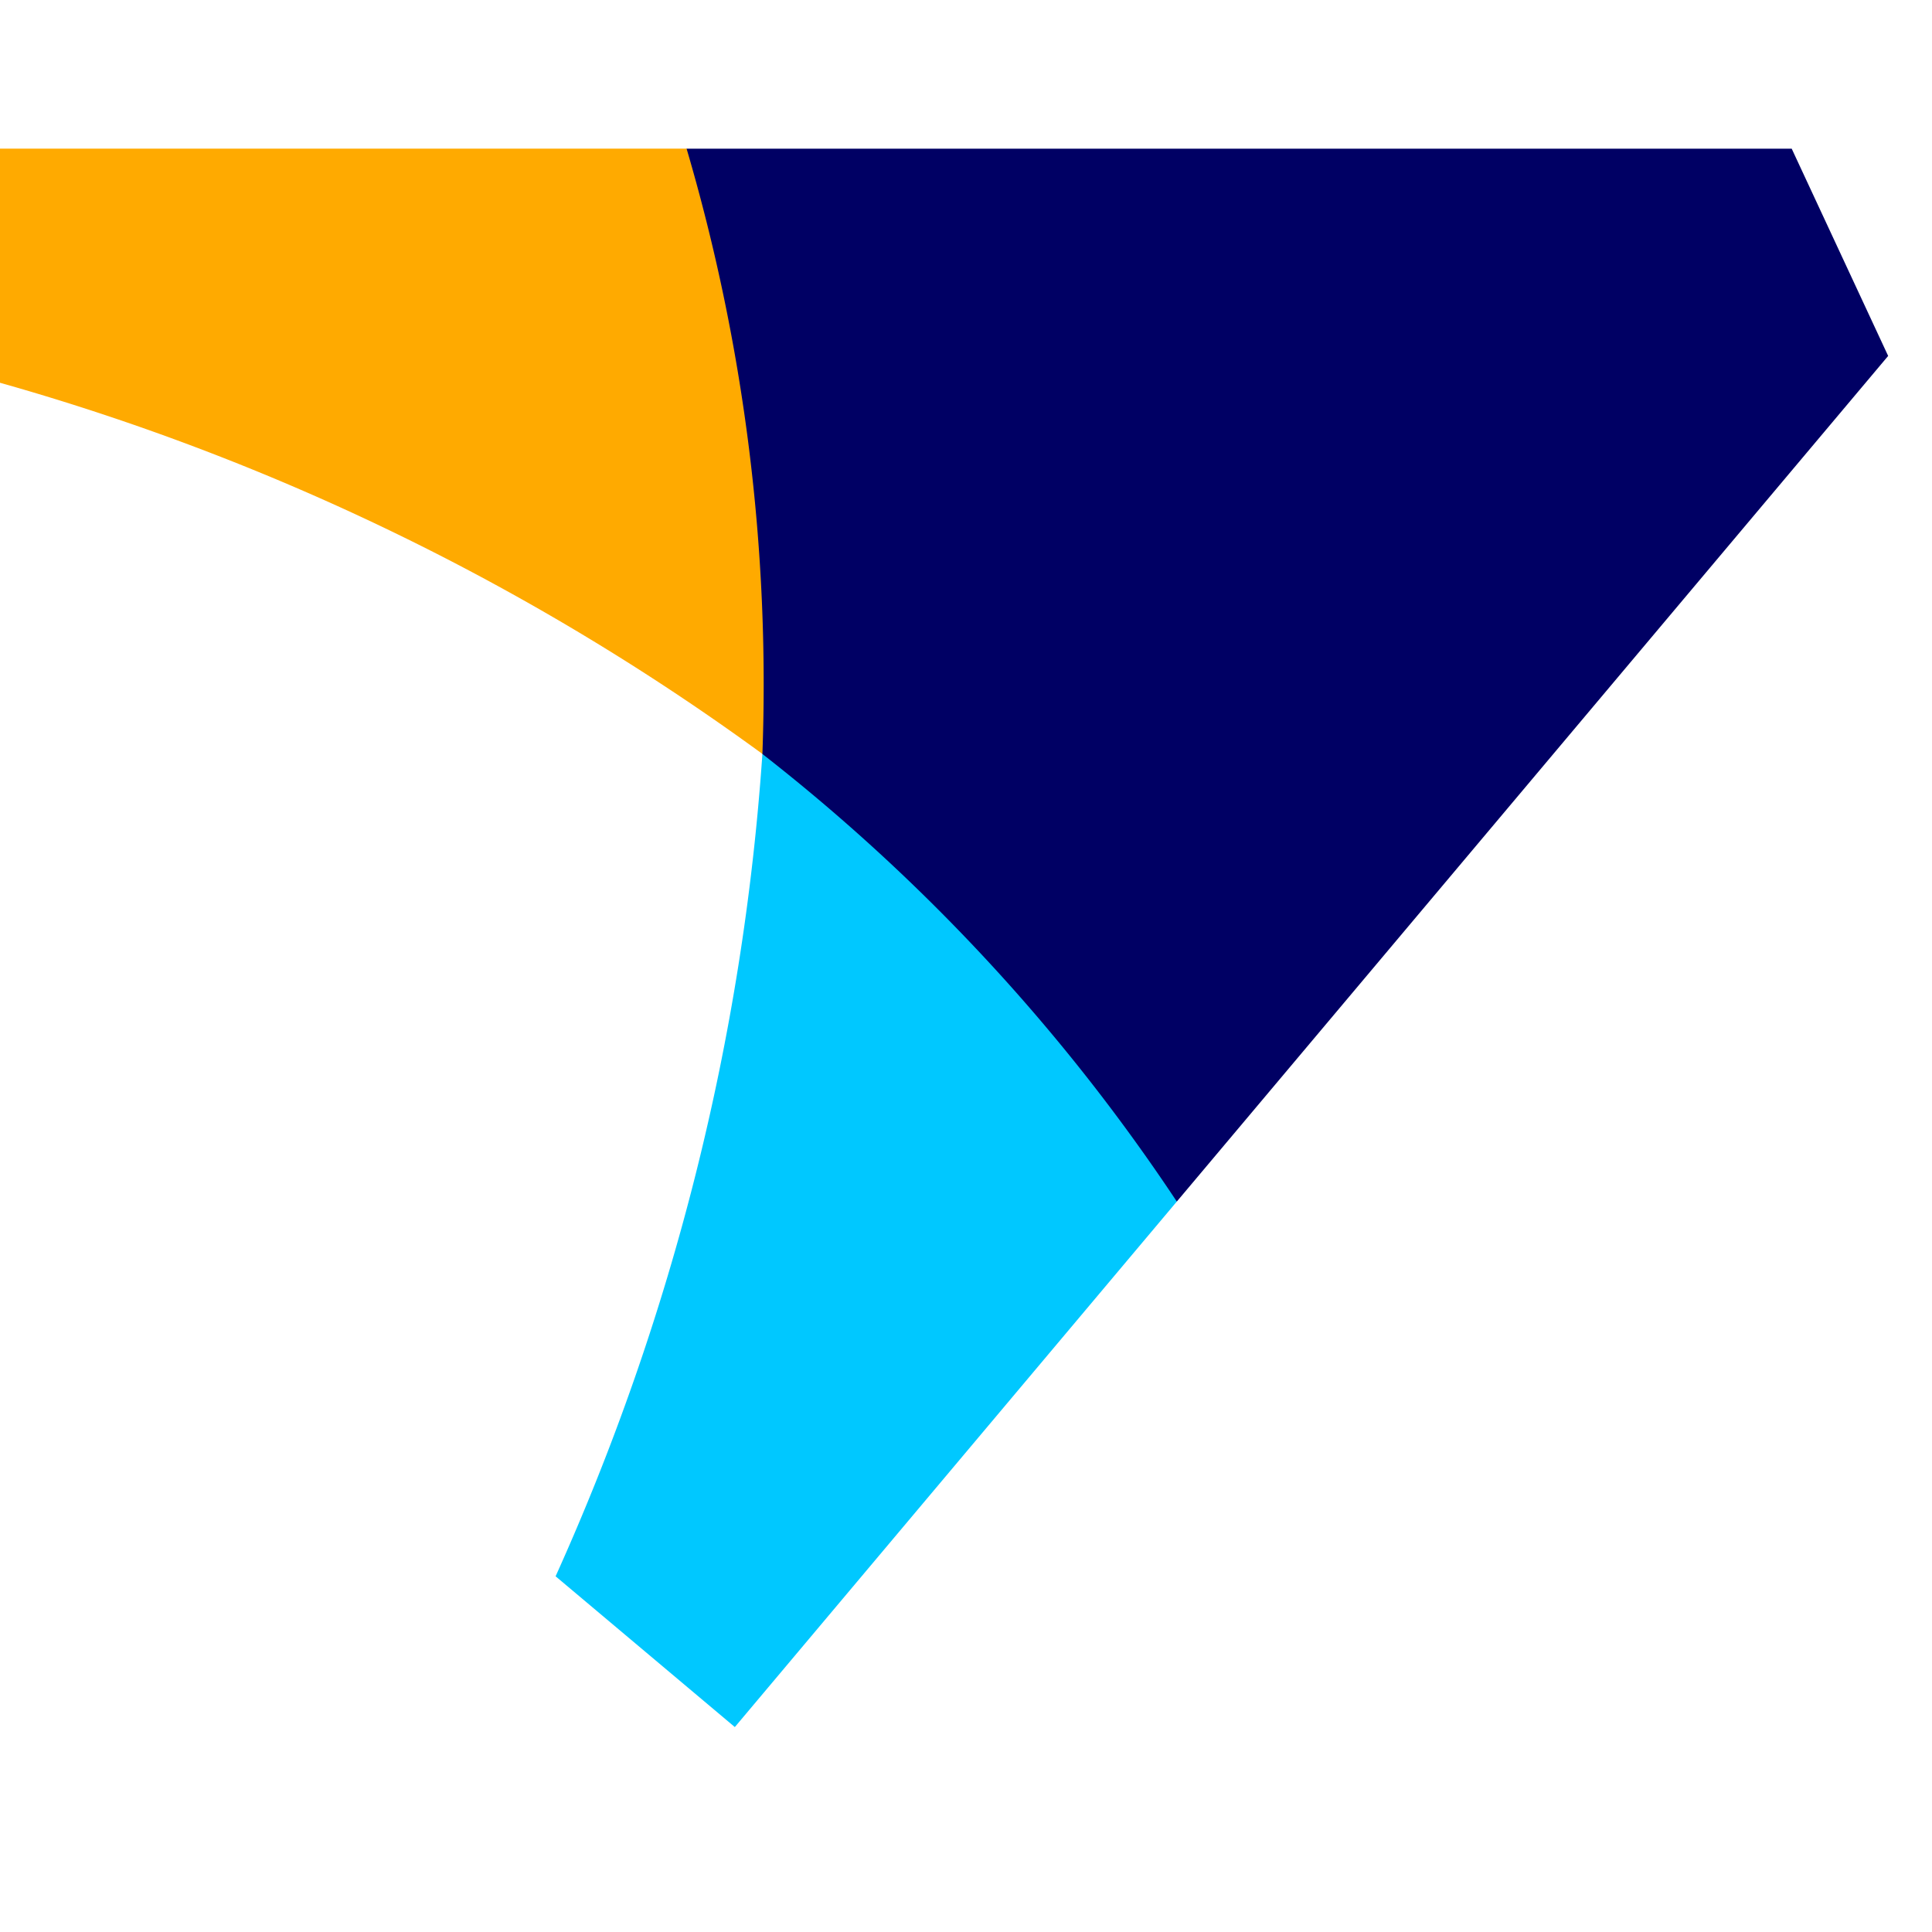
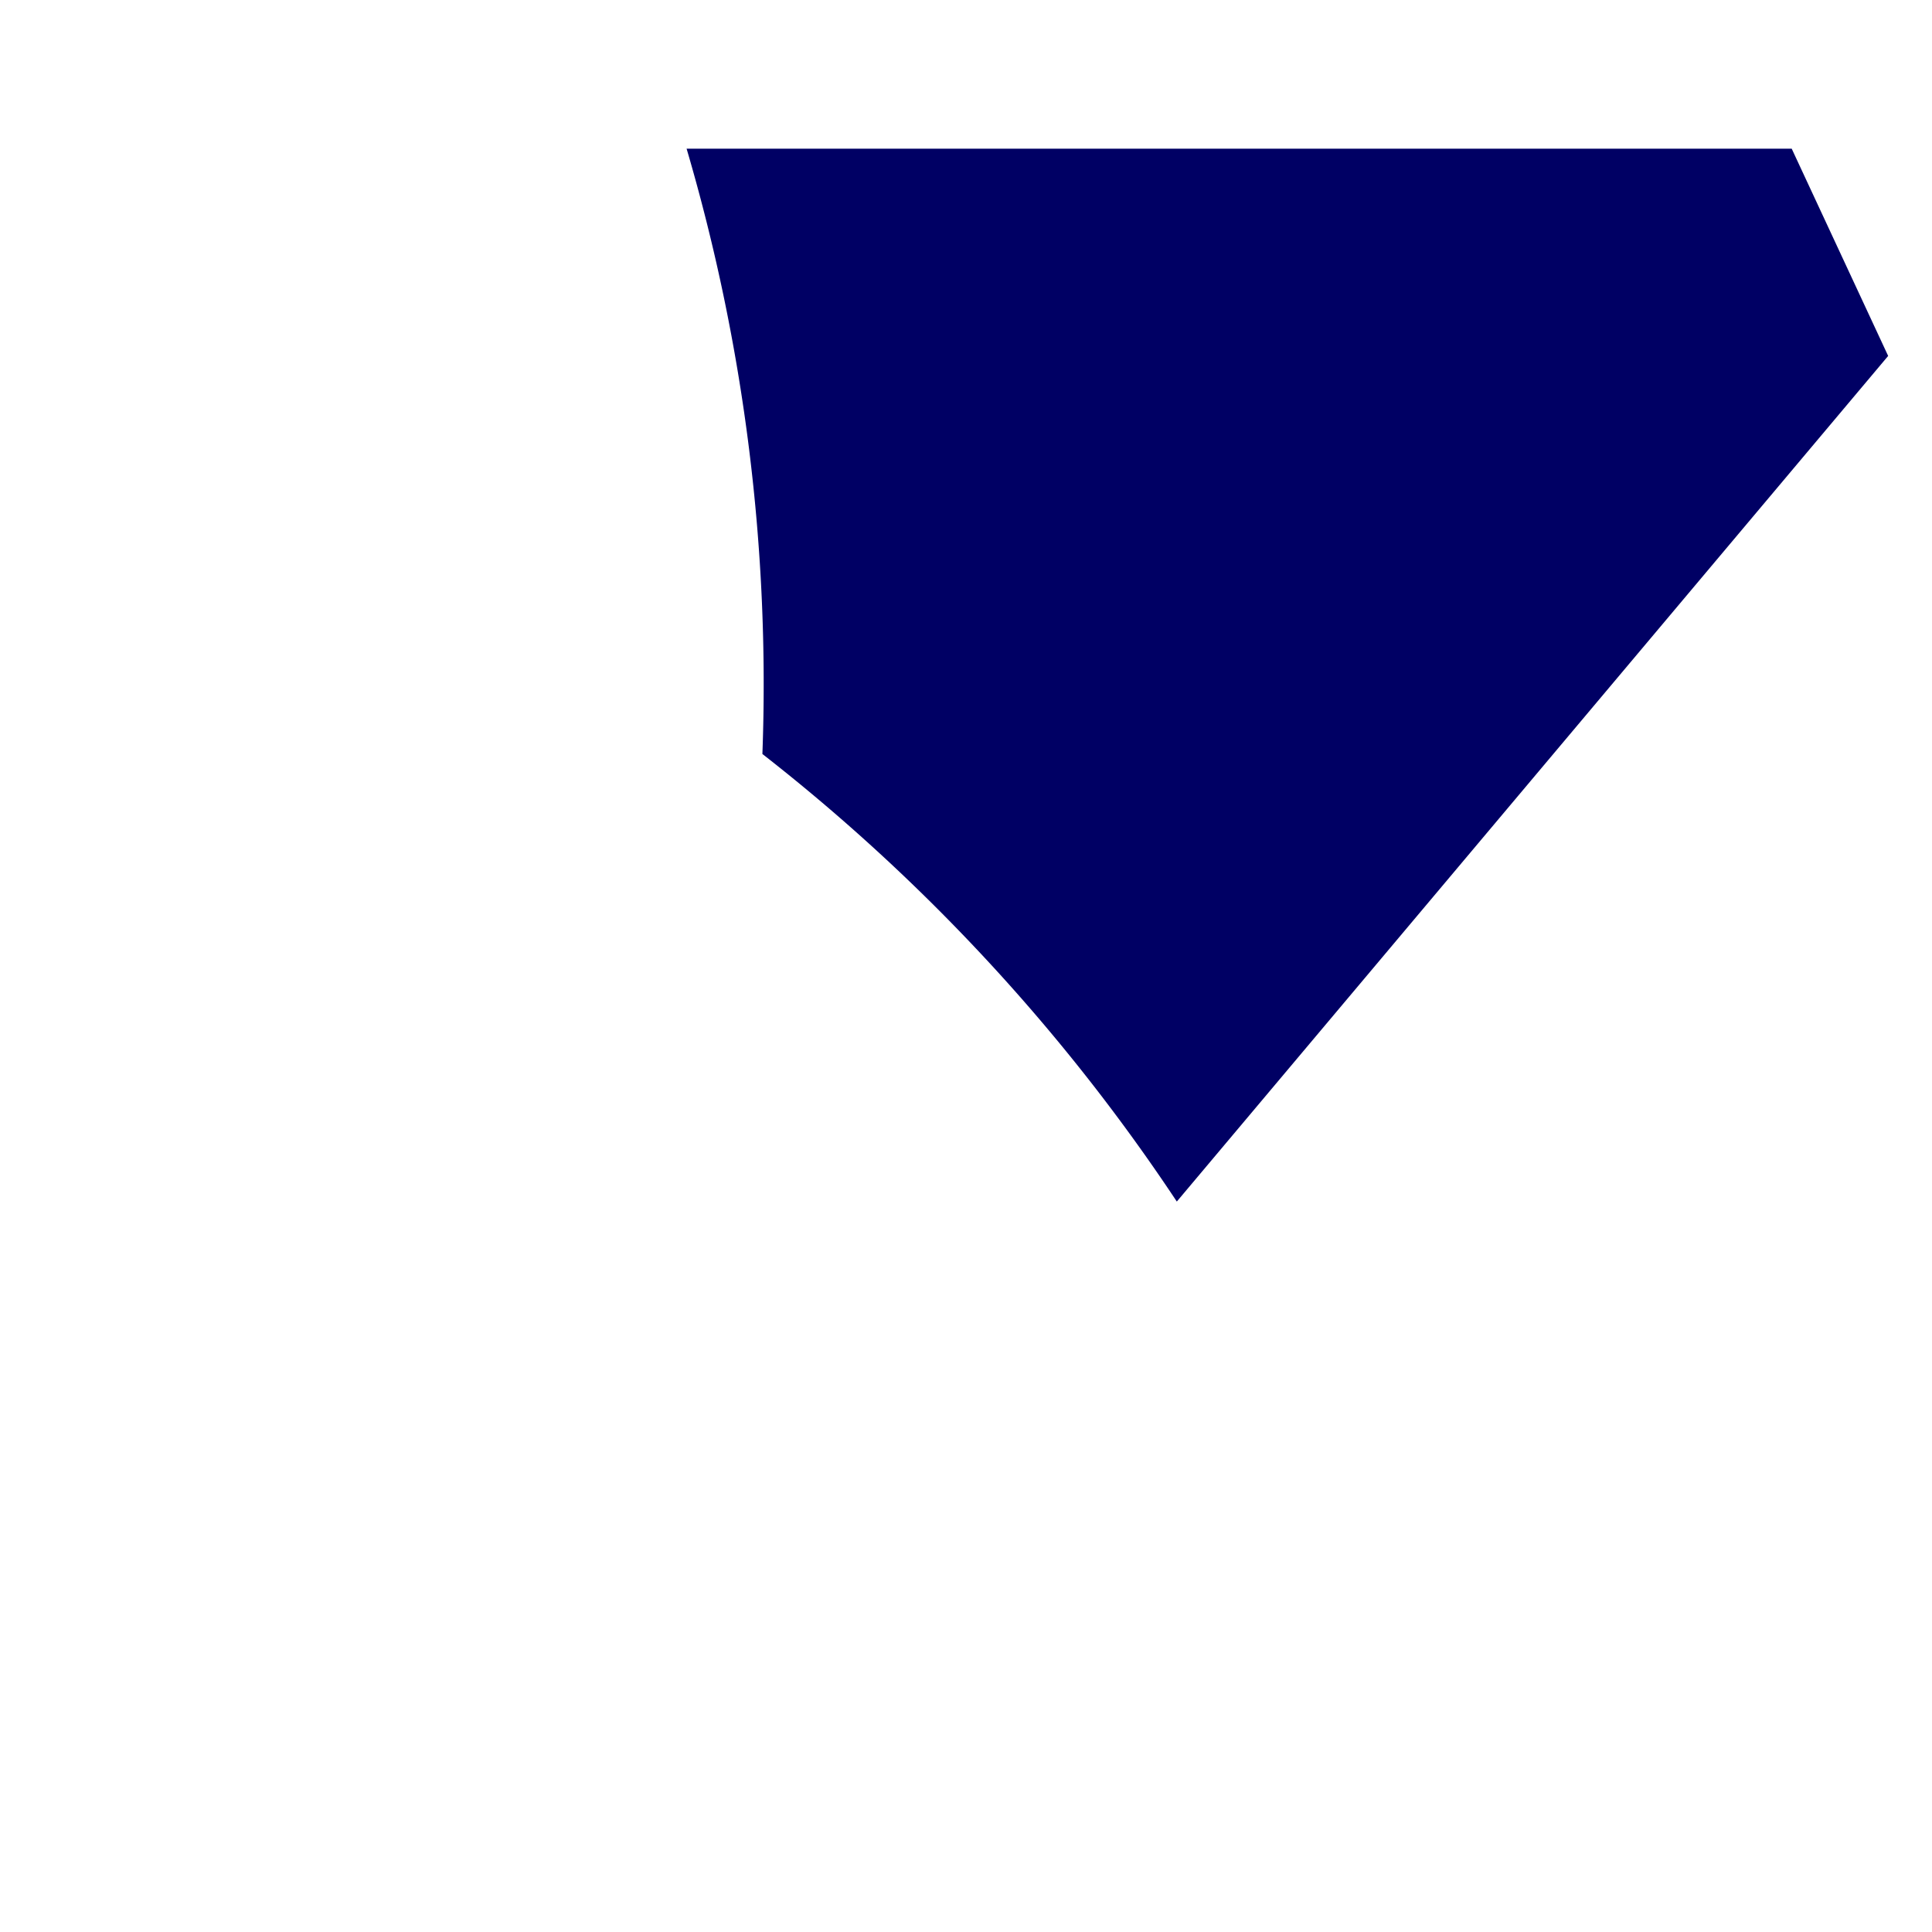
<svg xmlns="http://www.w3.org/2000/svg" width="32" height="32" viewBox="0 0 26 22">
-   <path d="M9.24,0l8.453,4.684L10.26,8.146A32.251,32.251,0,0,0,0,3.151V0Z" fill="#fa0" />
-   <path d="M13.118,12.466l1.857-9.485L7.541,6.443A32.267,32.267,0,0,1,4.758,17.509L7.17,19.538Z" transform="translate(2.719 1.704)" fill="#00c8ff" />
  <path d="M6.9,8.146a25.565,25.565,0,0,1,5.577,6.023L22.05,2.789,20.752,0,5.88,0A25.54,25.54,0,0,1,6.9,8.146Z" transform="translate(3.36 0.001)" fill="#000064" />
</svg>